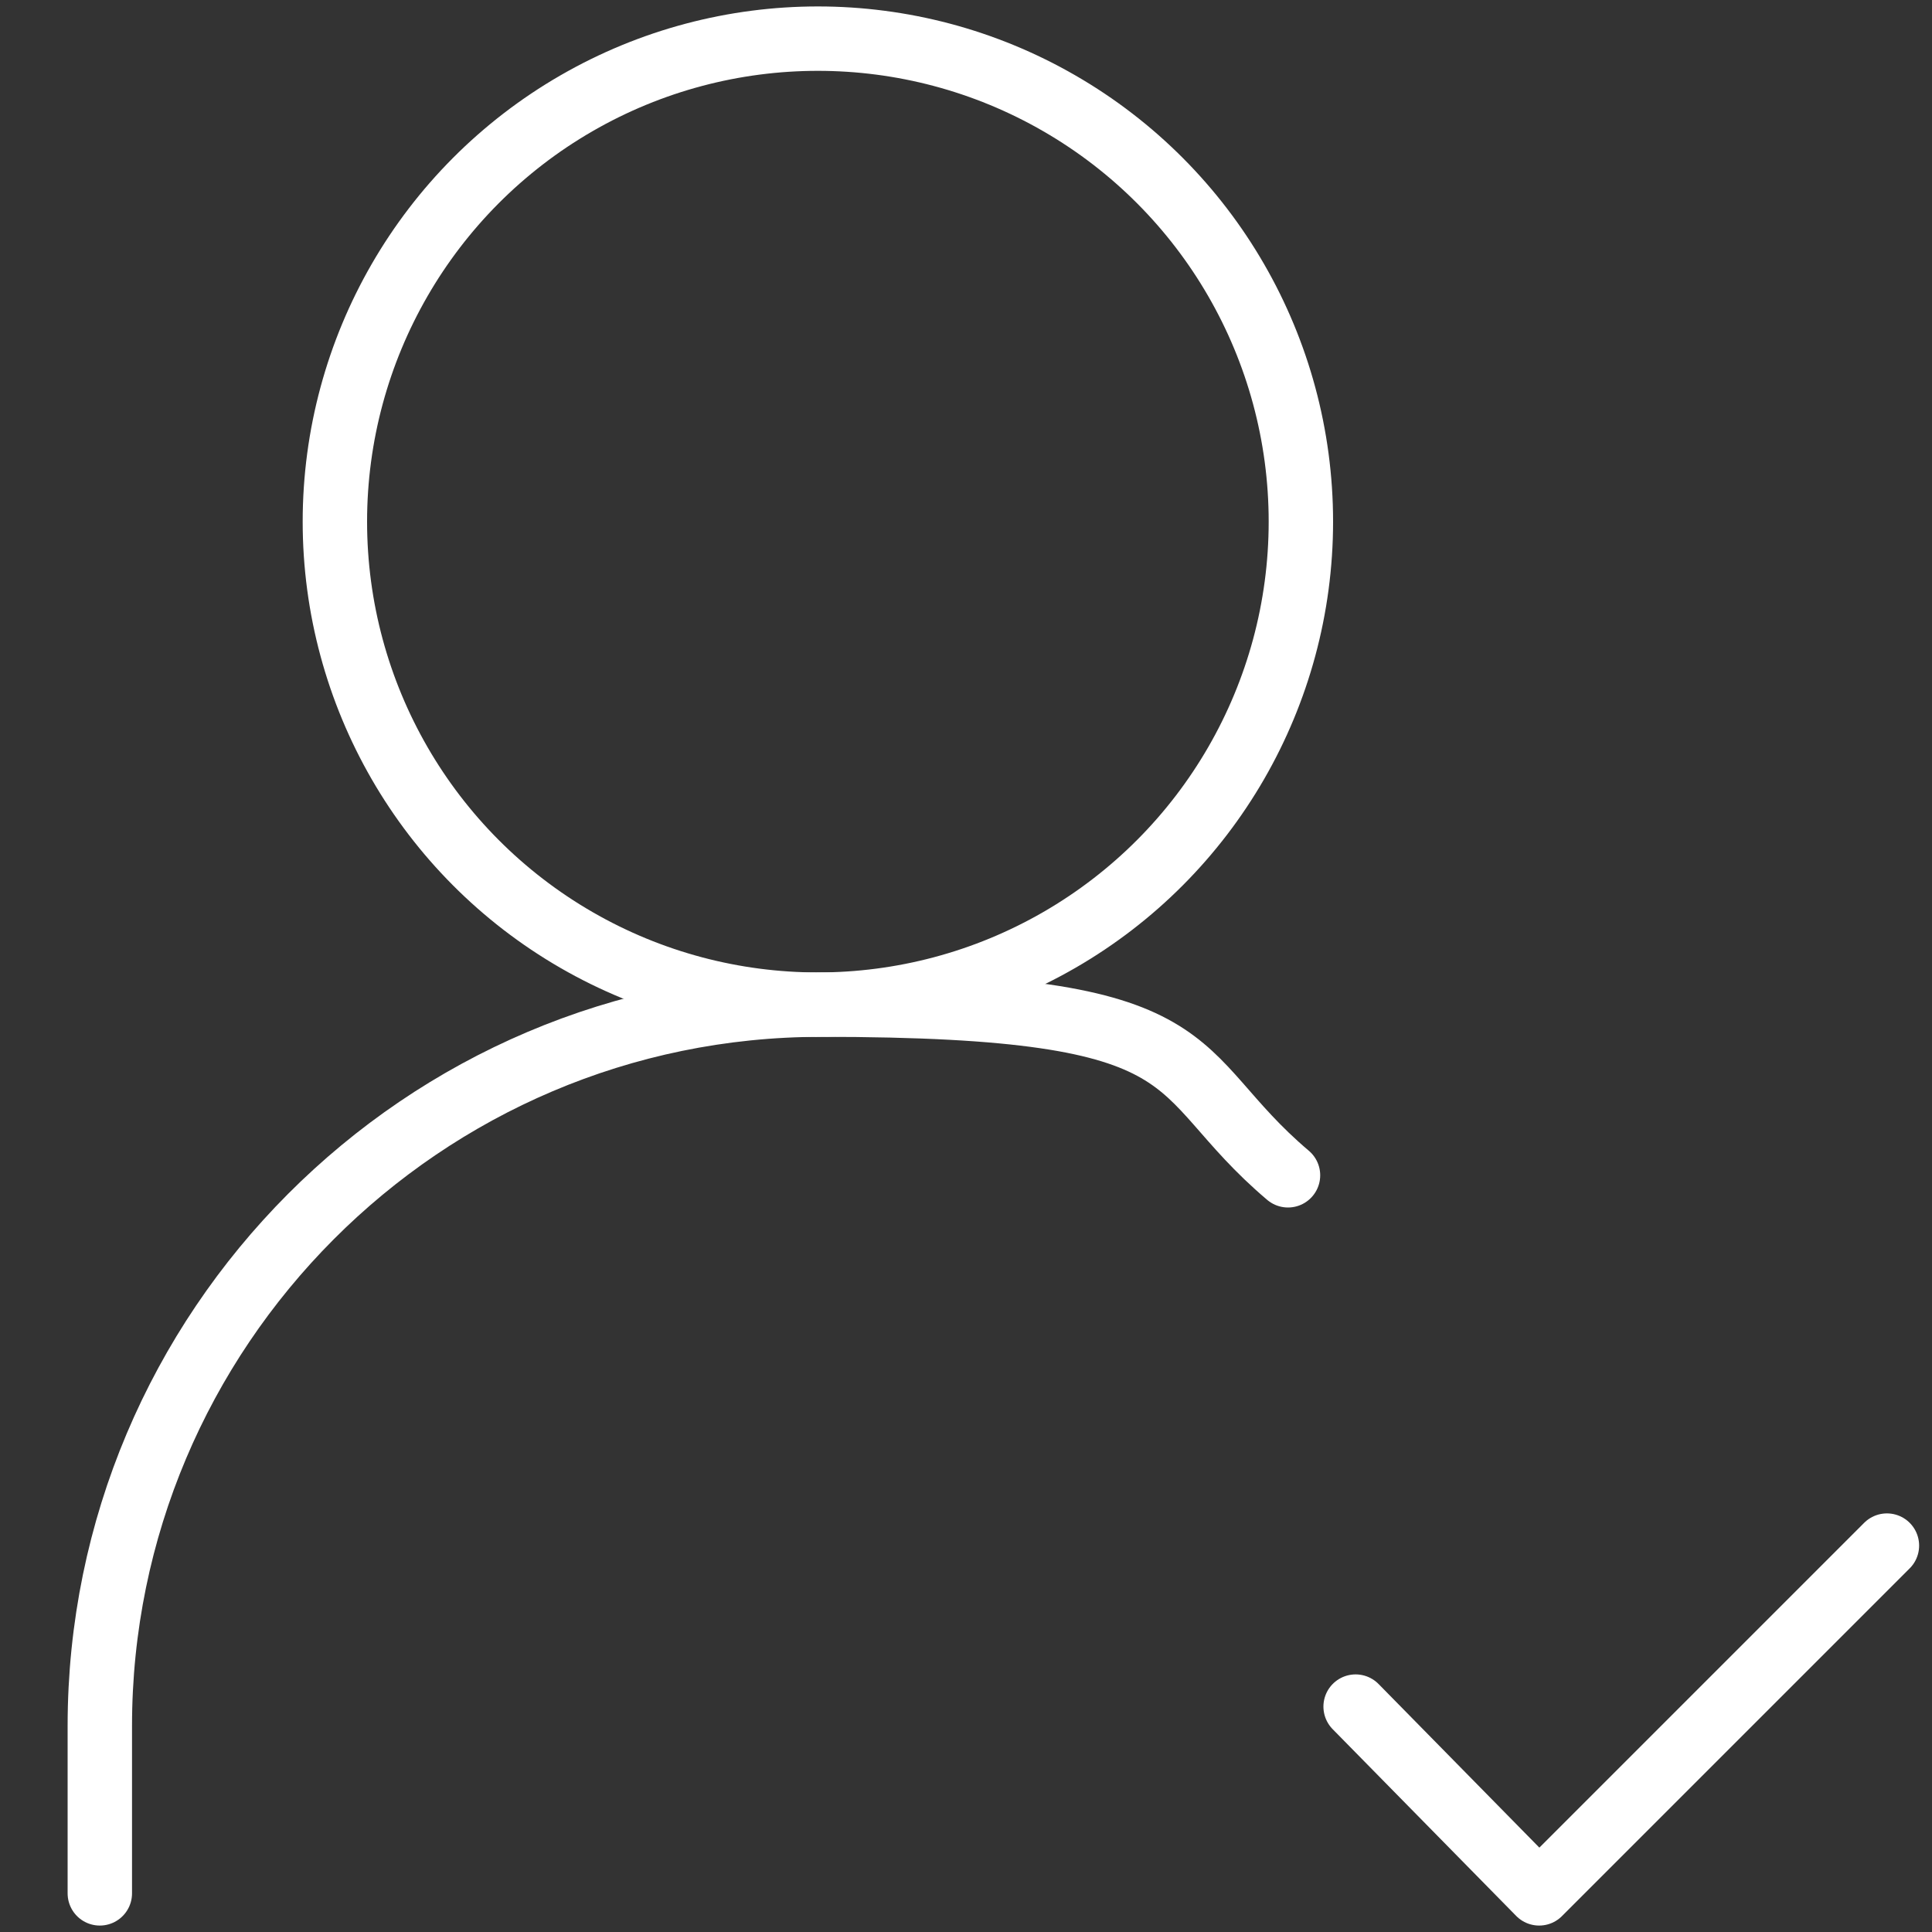
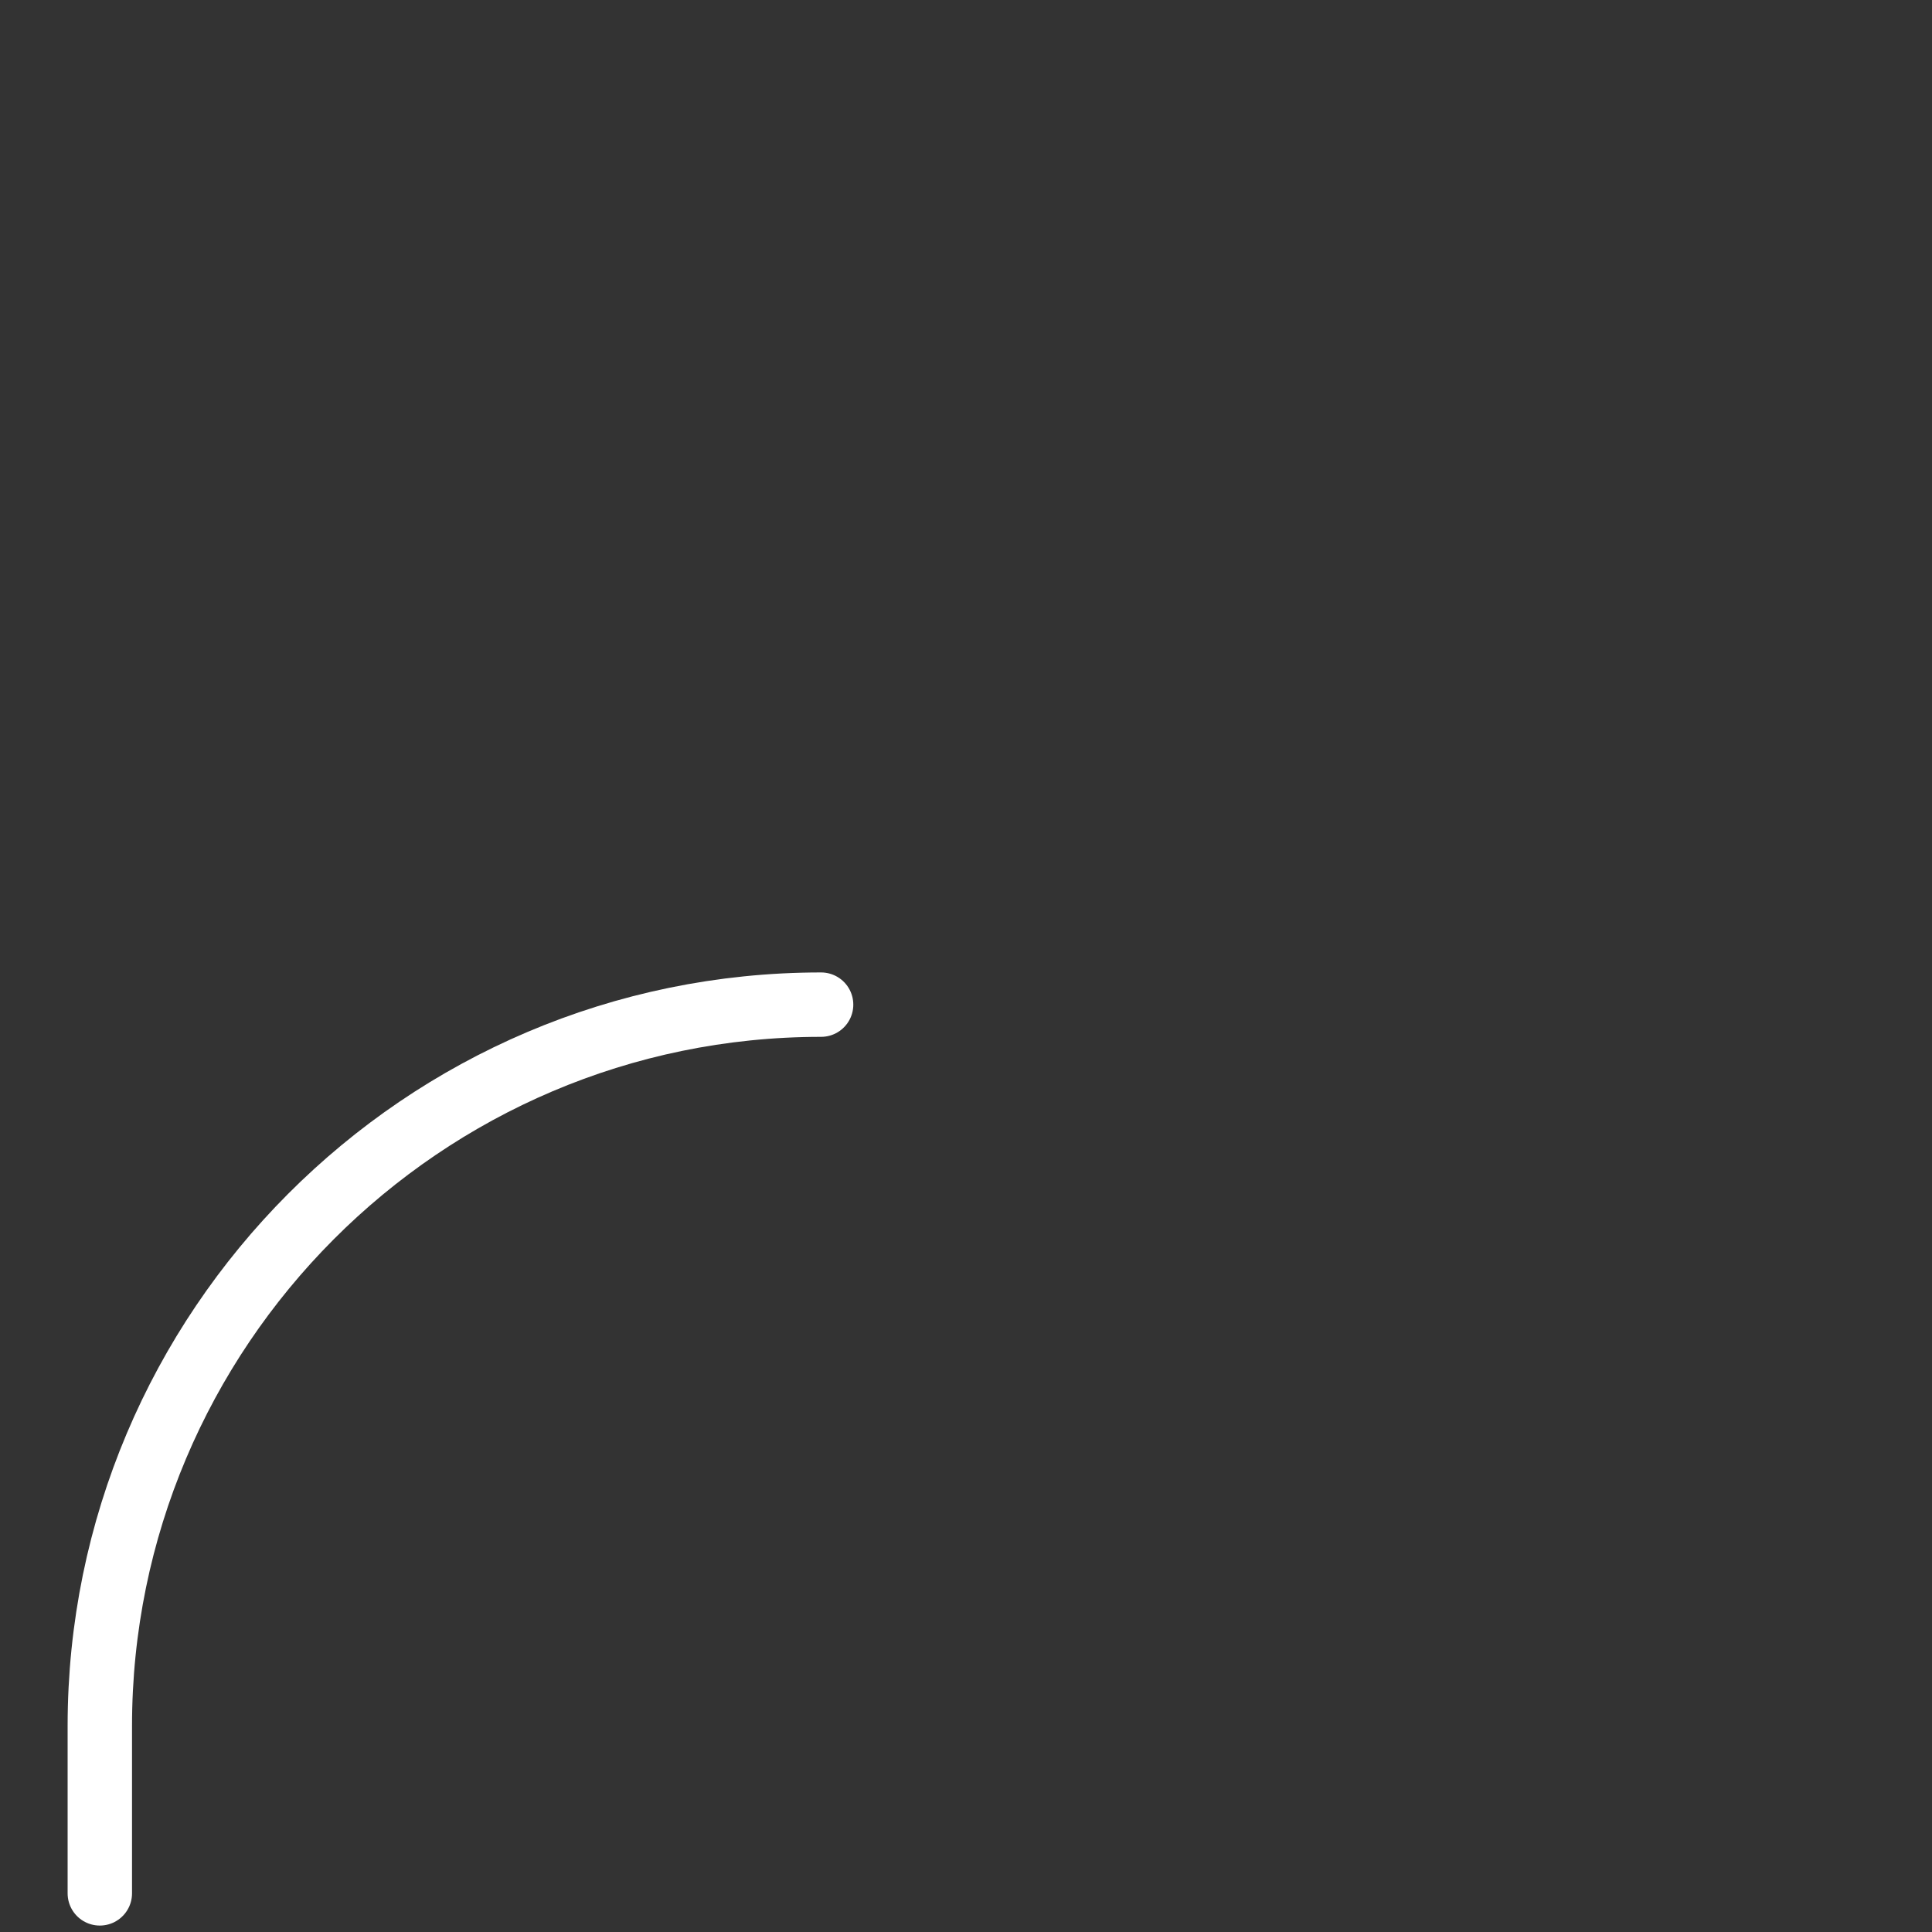
<svg xmlns="http://www.w3.org/2000/svg" id="Layer_1" version="1.1" viewBox="0 0 60 60">
  <rect x="0" y="0" width="60" height="60" fill="#333333" stroke="none" />
  <defs>
    <style>
      .st0 {
        fill: none;
        stroke: #fff;
        stroke-linecap: round;
        stroke-linejoin: round;
        stroke-width: 2px;
      }
    </style>
  </defs>
  <g id="Layer_11" data-name="Layer_1">
    <g>
-       <circle class="st0" cx="25.4" cy="16.2" r="15" />
-       <path class="st0" d="M3.1,58.8v-5.2c0-12.3,10-22.4,22.4-22.4s10.6,2,14.5,5.3" />
-       <polyline class="st0" points="58.6 48 47.8 58.8 42.1 53" />
+       <path class="st0" d="M3.1,58.8v-5.2c0-12.3,10-22.4,22.4-22.4" />
    </g>
  </g>
</svg>